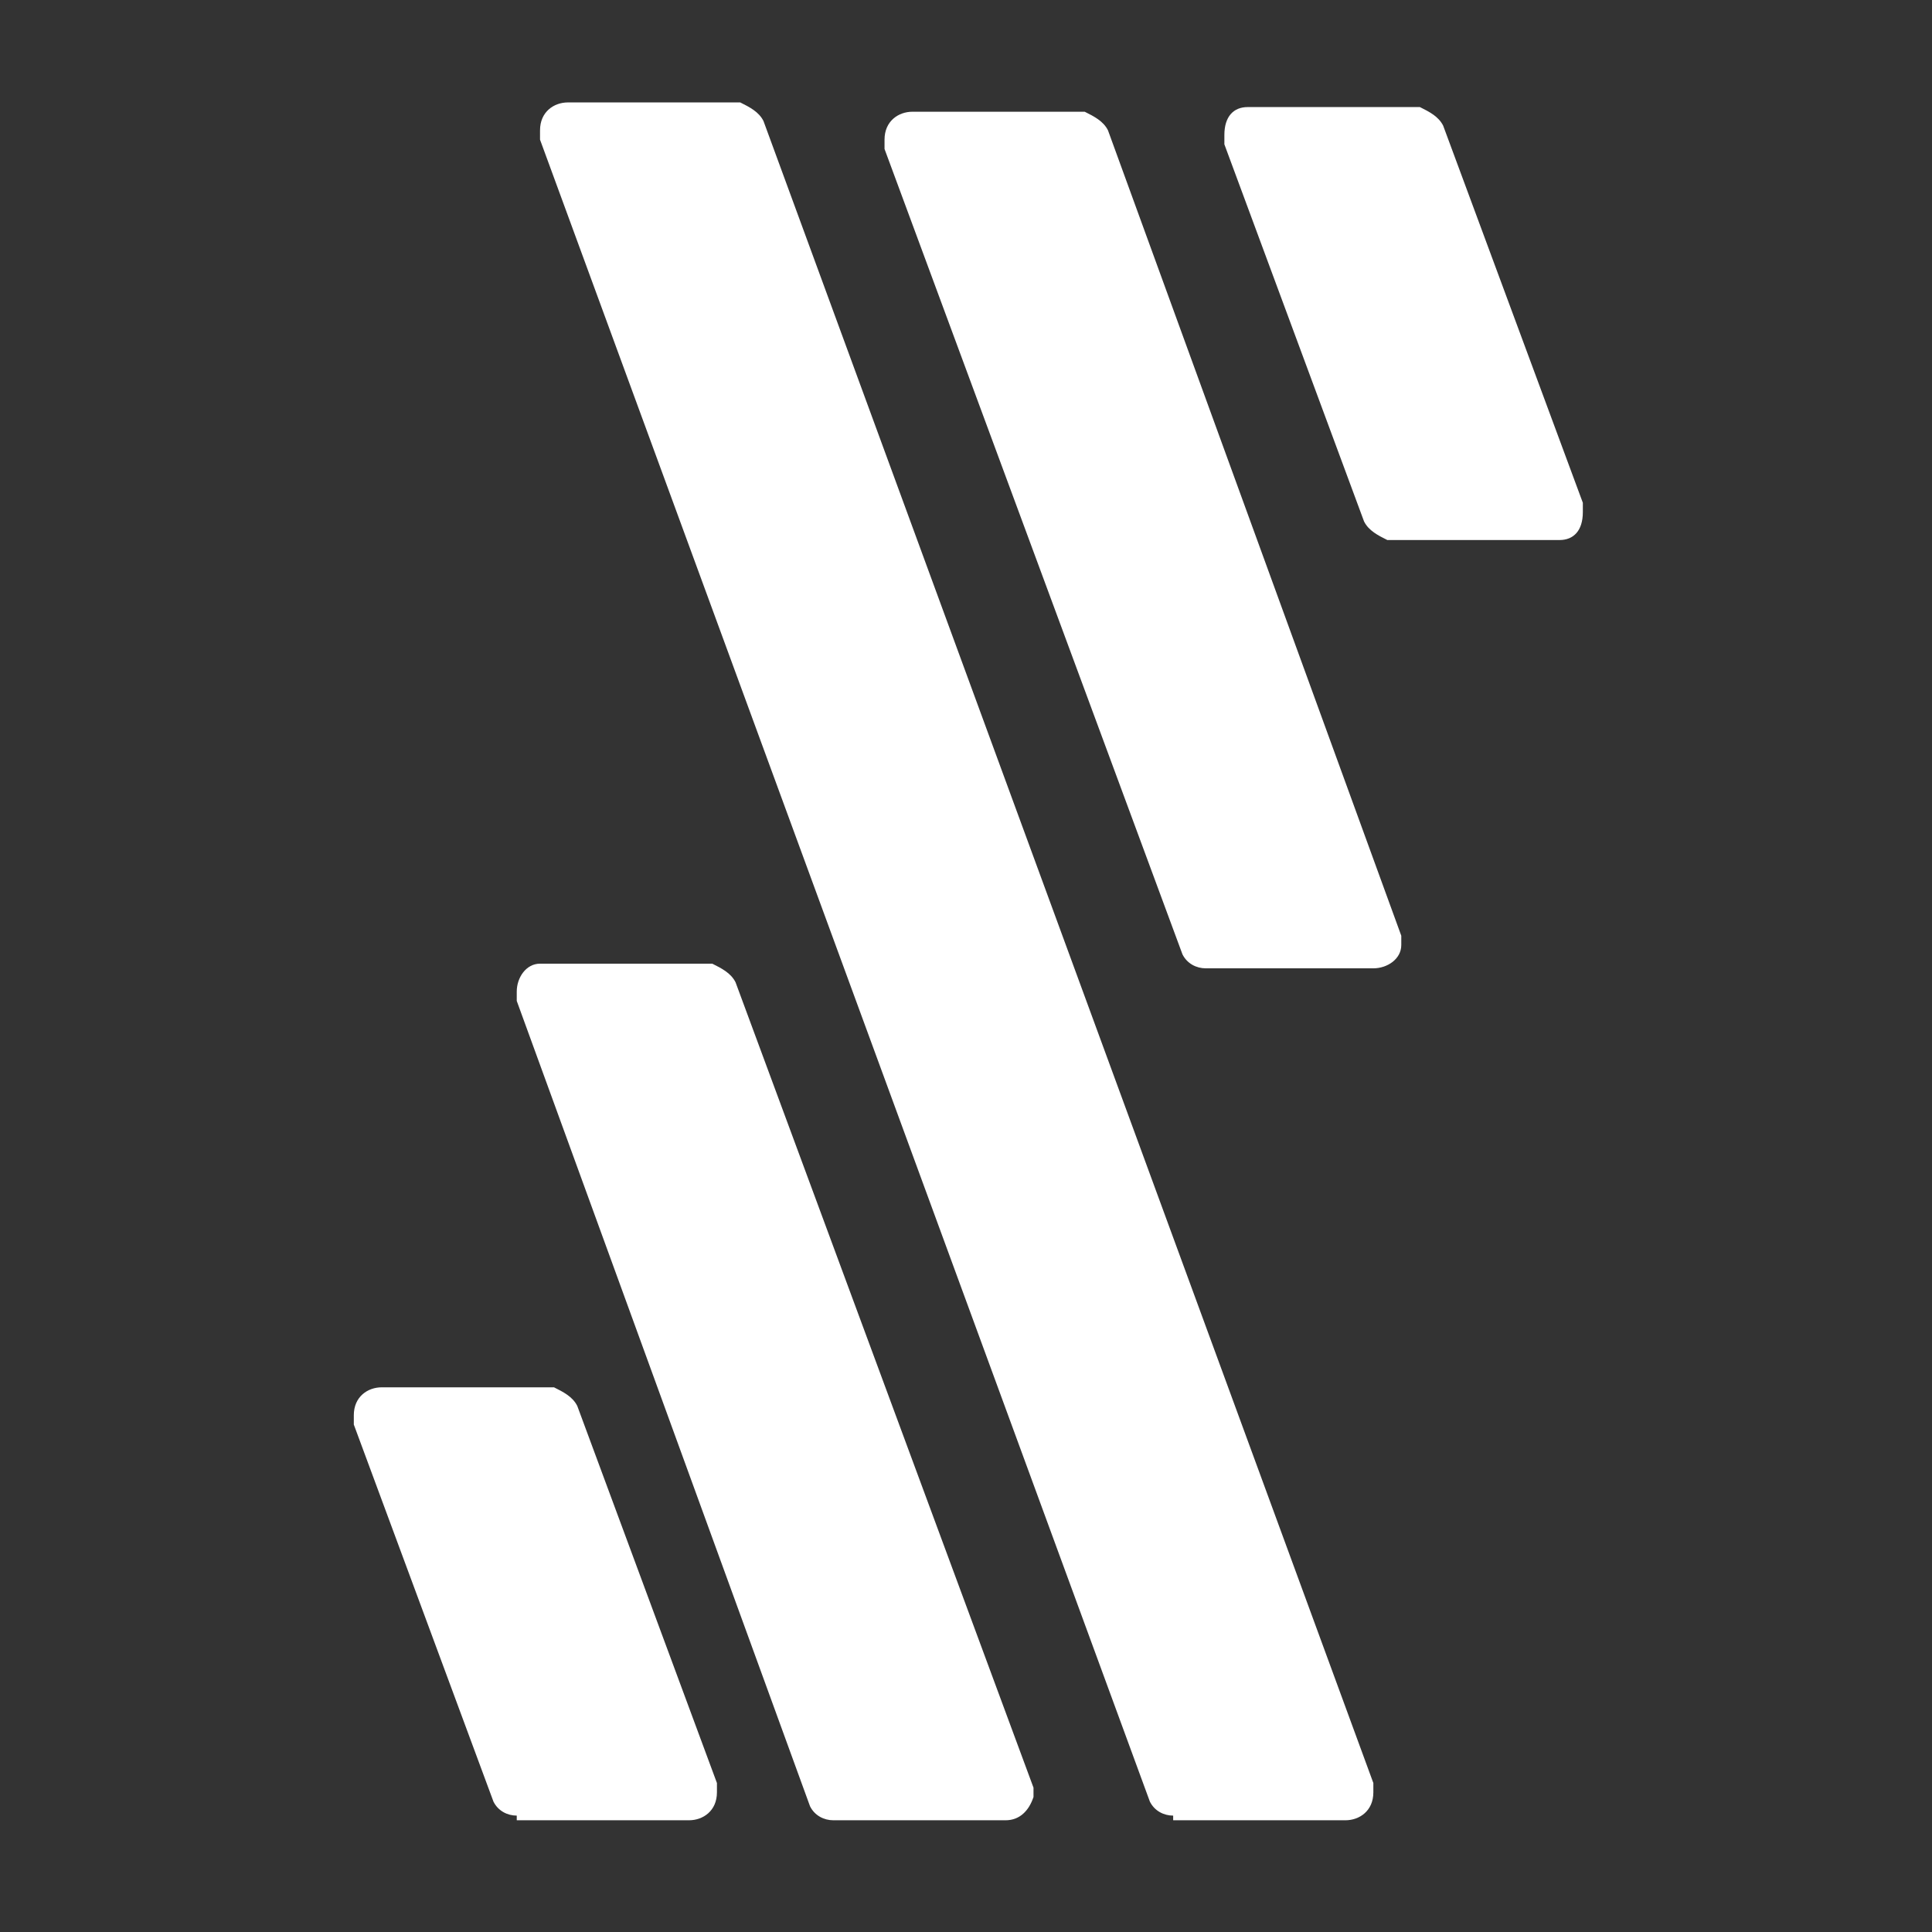
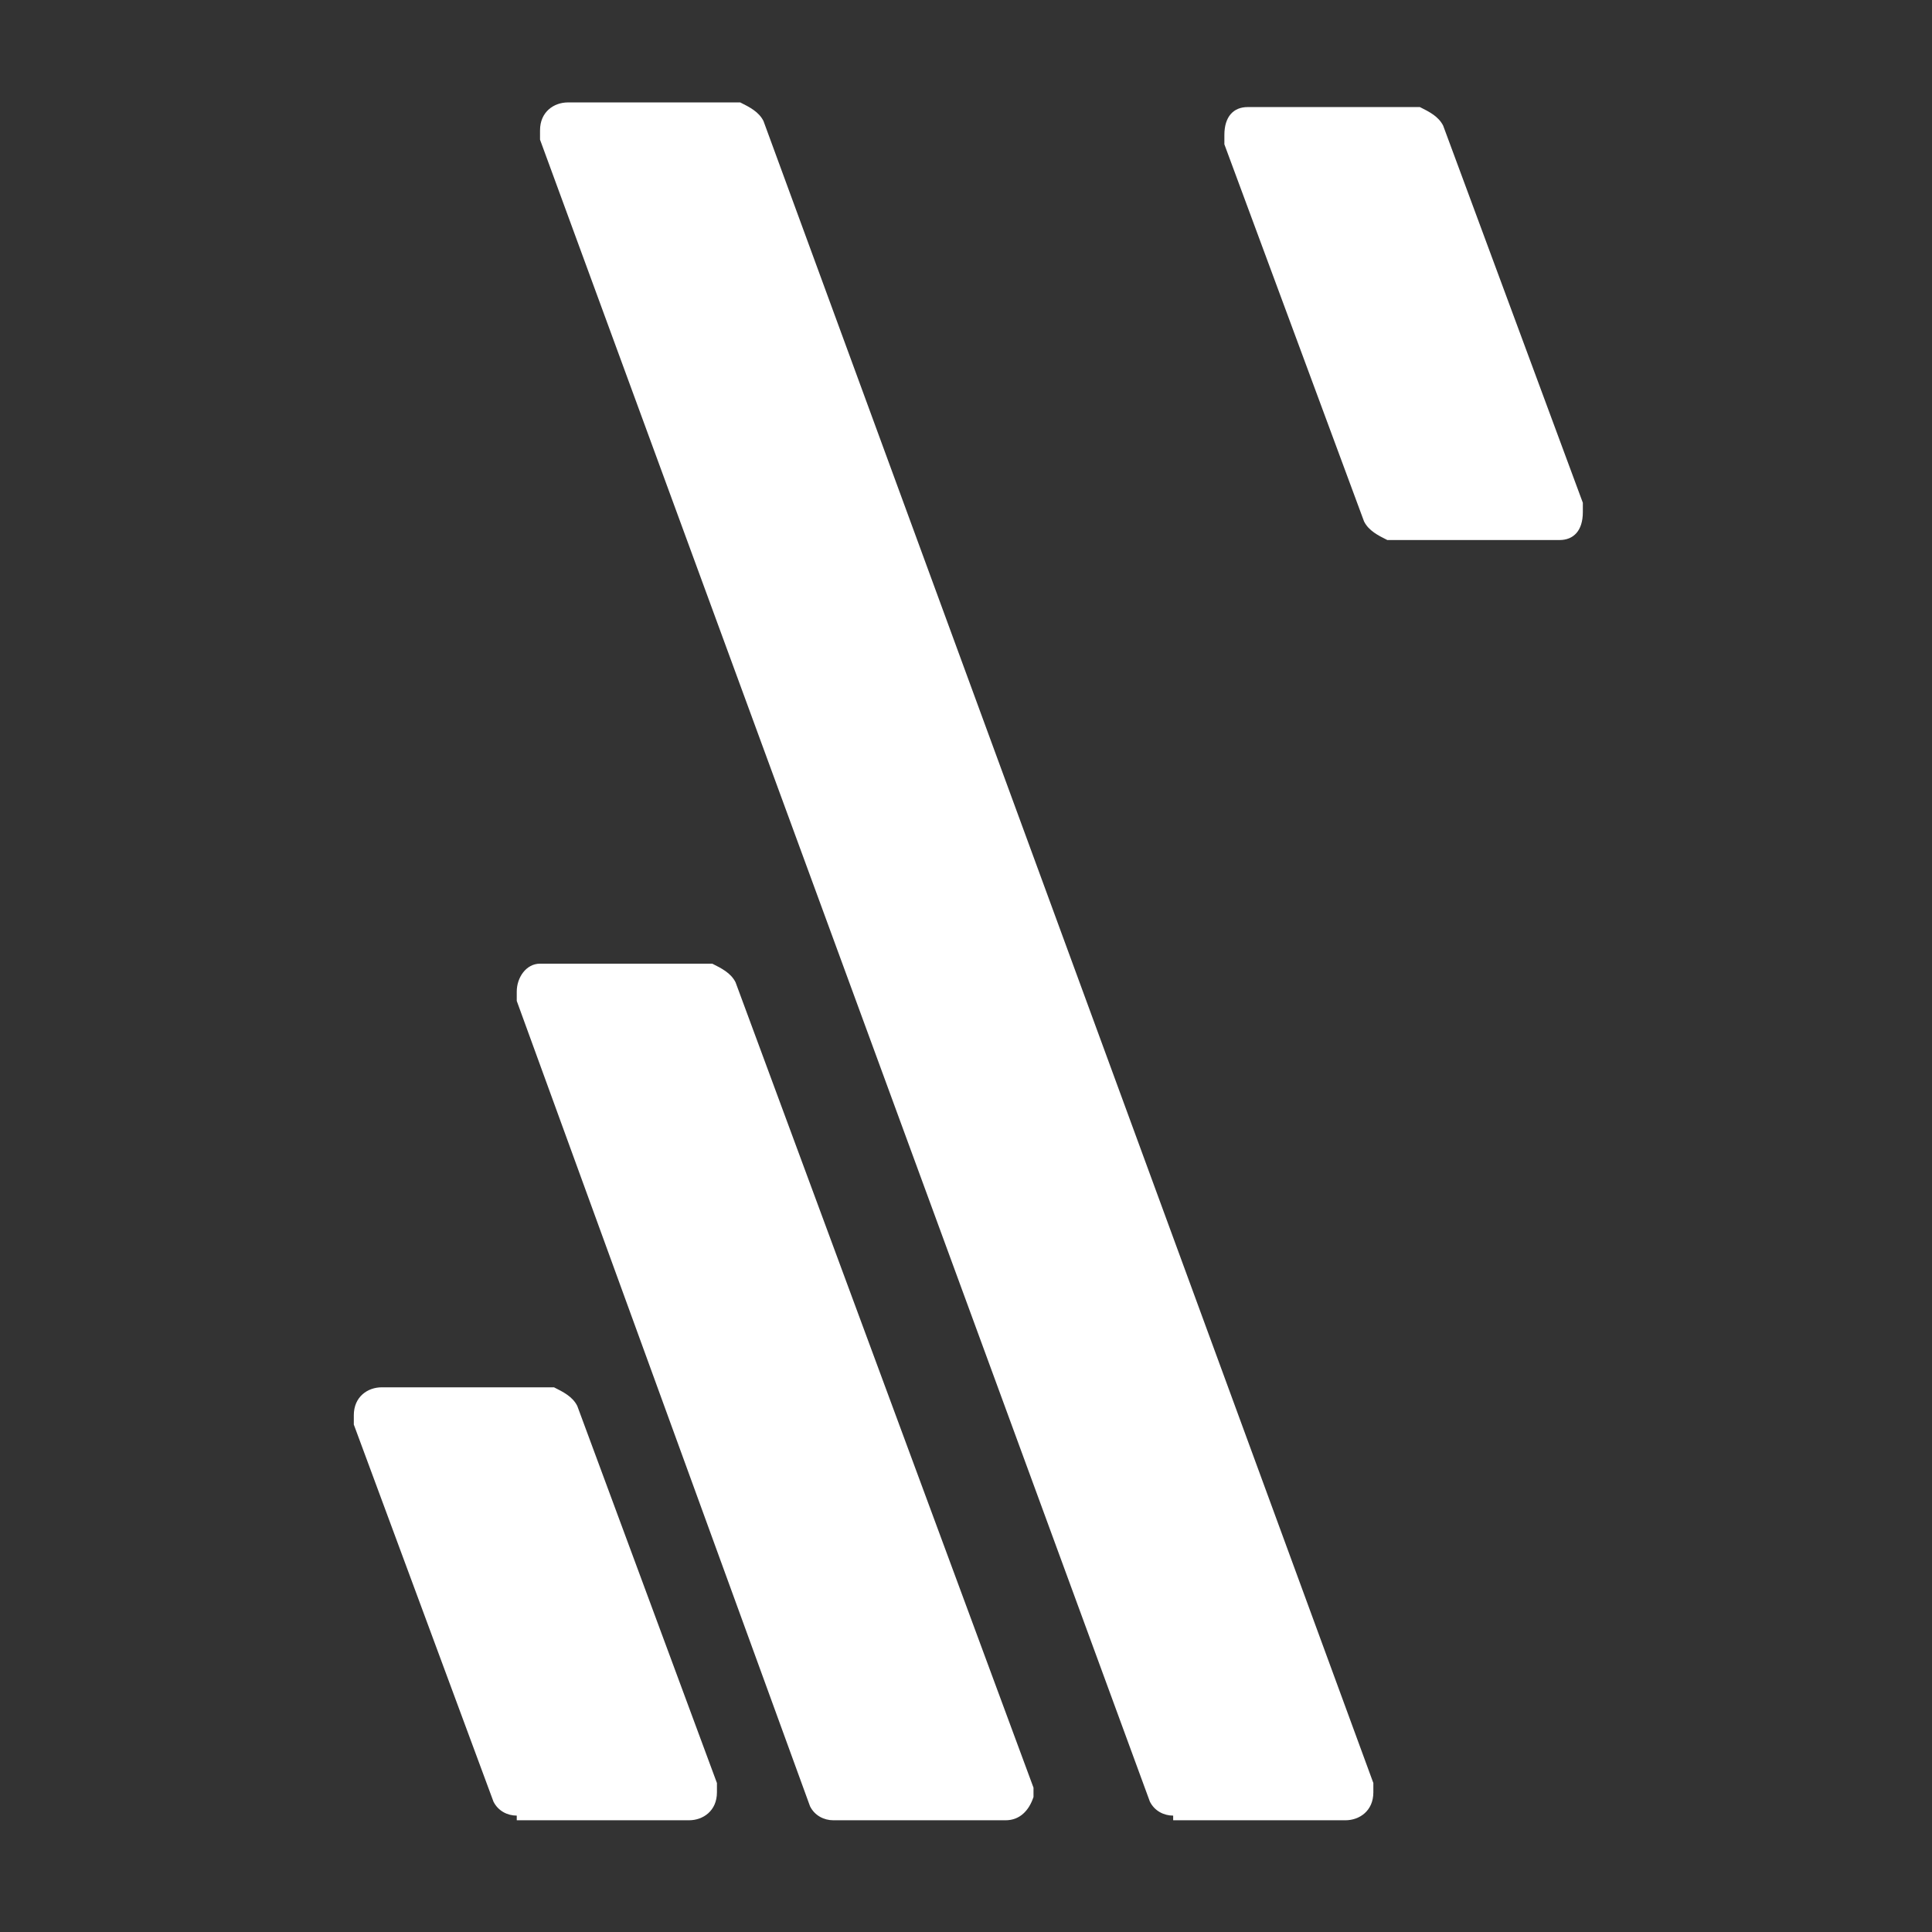
<svg xmlns="http://www.w3.org/2000/svg" xml:space="preserve" width="0.32in" height="0.32in" version="1.1" style="shape-rendering:geometricPrecision; text-rendering:geometricPrecision; image-rendering:optimizeQuality; fill-rule:evenodd; clip-rule:evenodd" viewBox="0 0 4.15 4.15">
  <rect x="0" y="0" width="4.15" height="4.15" fill="#333333" stroke="none" />
  <defs>
    <style type="text/css">
   
    .fil0 {fill:none}
    .fil1 {fill:#FFFFFF}
   
  </style>
  </defs>
  <g id="Layer_x0020_1">
    <rect class="fil0" width="4.15" height="4.15" />
    <g id="_2903651501664">
-       <path class="fil1" d="M2.58 2.08l0.37 0c0.03,0 0.06,-0.02 0.06,-0.05 0,-0.01 -0,-0.01 -0,-0.02l-0.63 -1.73c-0.01,-0.02 -0.03,-0.03 -0.05,-0.04l-0.37 0c-0.03,0 -0.06,0.02 -0.06,0.06 0,0.01 0,0.01 0,0.02l0.64 1.73c0.01,0.02 0.03,0.03 0.05,0.03l0 -0z" />
      <path class="fil1" d="M2.52 3.91l0.37 0c0.03,0 0.06,-0.02 0.06,-0.06 0,-0.01 -0,-0.01 -0,-0.02l-1.31 -3.57c-0.01,-0.02 -0.03,-0.03 -0.05,-0.04l-0.37 0c-0.03,0 -0.06,0.02 -0.06,0.06 0,0.01 0,0.01 0,0.02l1.31 3.57c0.01,0.02 0.03,0.03 0.05,0.03l0 0z" />
-       <path class="fil1" d="M1.79 3.91l0.37 0c0.03,0 0.05,-0.02 0.06,-0.05 0,-0.01 -0,-0.01 -0,-0.02l-0.64 -1.73c-0.01,-0.02 -0.03,-0.03 -0.05,-0.04l-0.37 0c-0.03,0 -0.05,0.03 -0.05,0.06 0,0.01 0,0.01 0,0.02l0.63 1.73c0.01,0.02 0.03,0.03 0.05,0.03l0 0z" />
+       <path class="fil1" d="M1.79 3.91l0.37 0c0.03,0 0.05,-0.02 0.06,-0.05 0,-0.01 -0,-0.01 -0,-0.02l-0.64 -1.73c-0.01,-0.02 -0.03,-0.03 -0.05,-0.04l-0.37 0c-0.03,0 -0.05,0.03 -0.05,0.06 0,0.01 0,0.01 0,0.02l0.63 1.73c0.01,0.02 0.03,0.03 0.05,0.03l0 0" />
      <path class="fil1" d="M2.63 0.31l0.3 0.81c0.01,0.02 0.03,0.03 0.05,0.04l0.37 0c0.03,0 0.05,-0.02 0.05,-0.06 0,-0.01 -0,-0.01 -0,-0.02l-0.3 -0.81c-0.01,-0.02 -0.03,-0.03 -0.05,-0.04l-0.37 0c-0.03,0 -0.05,0.02 -0.05,0.06 0,0.01 0,0.01 0,0.02z" />
      <path class="fil1" d="M1.11 3.91l0.37 0c0.03,0 0.06,-0.02 0.06,-0.06 0,-0.01 -0,-0.01 -0,-0.02l-0.3 -0.81c-0.01,-0.02 -0.03,-0.03 -0.05,-0.04l-0.37 0c-0.03,0 -0.06,0.02 -0.06,0.06 0,0.01 0,0.01 0,0.02l0.3 0.81c0.01,0.02 0.03,0.03 0.05,0.03l0 0z" />
    </g>
  </g>
</svg>